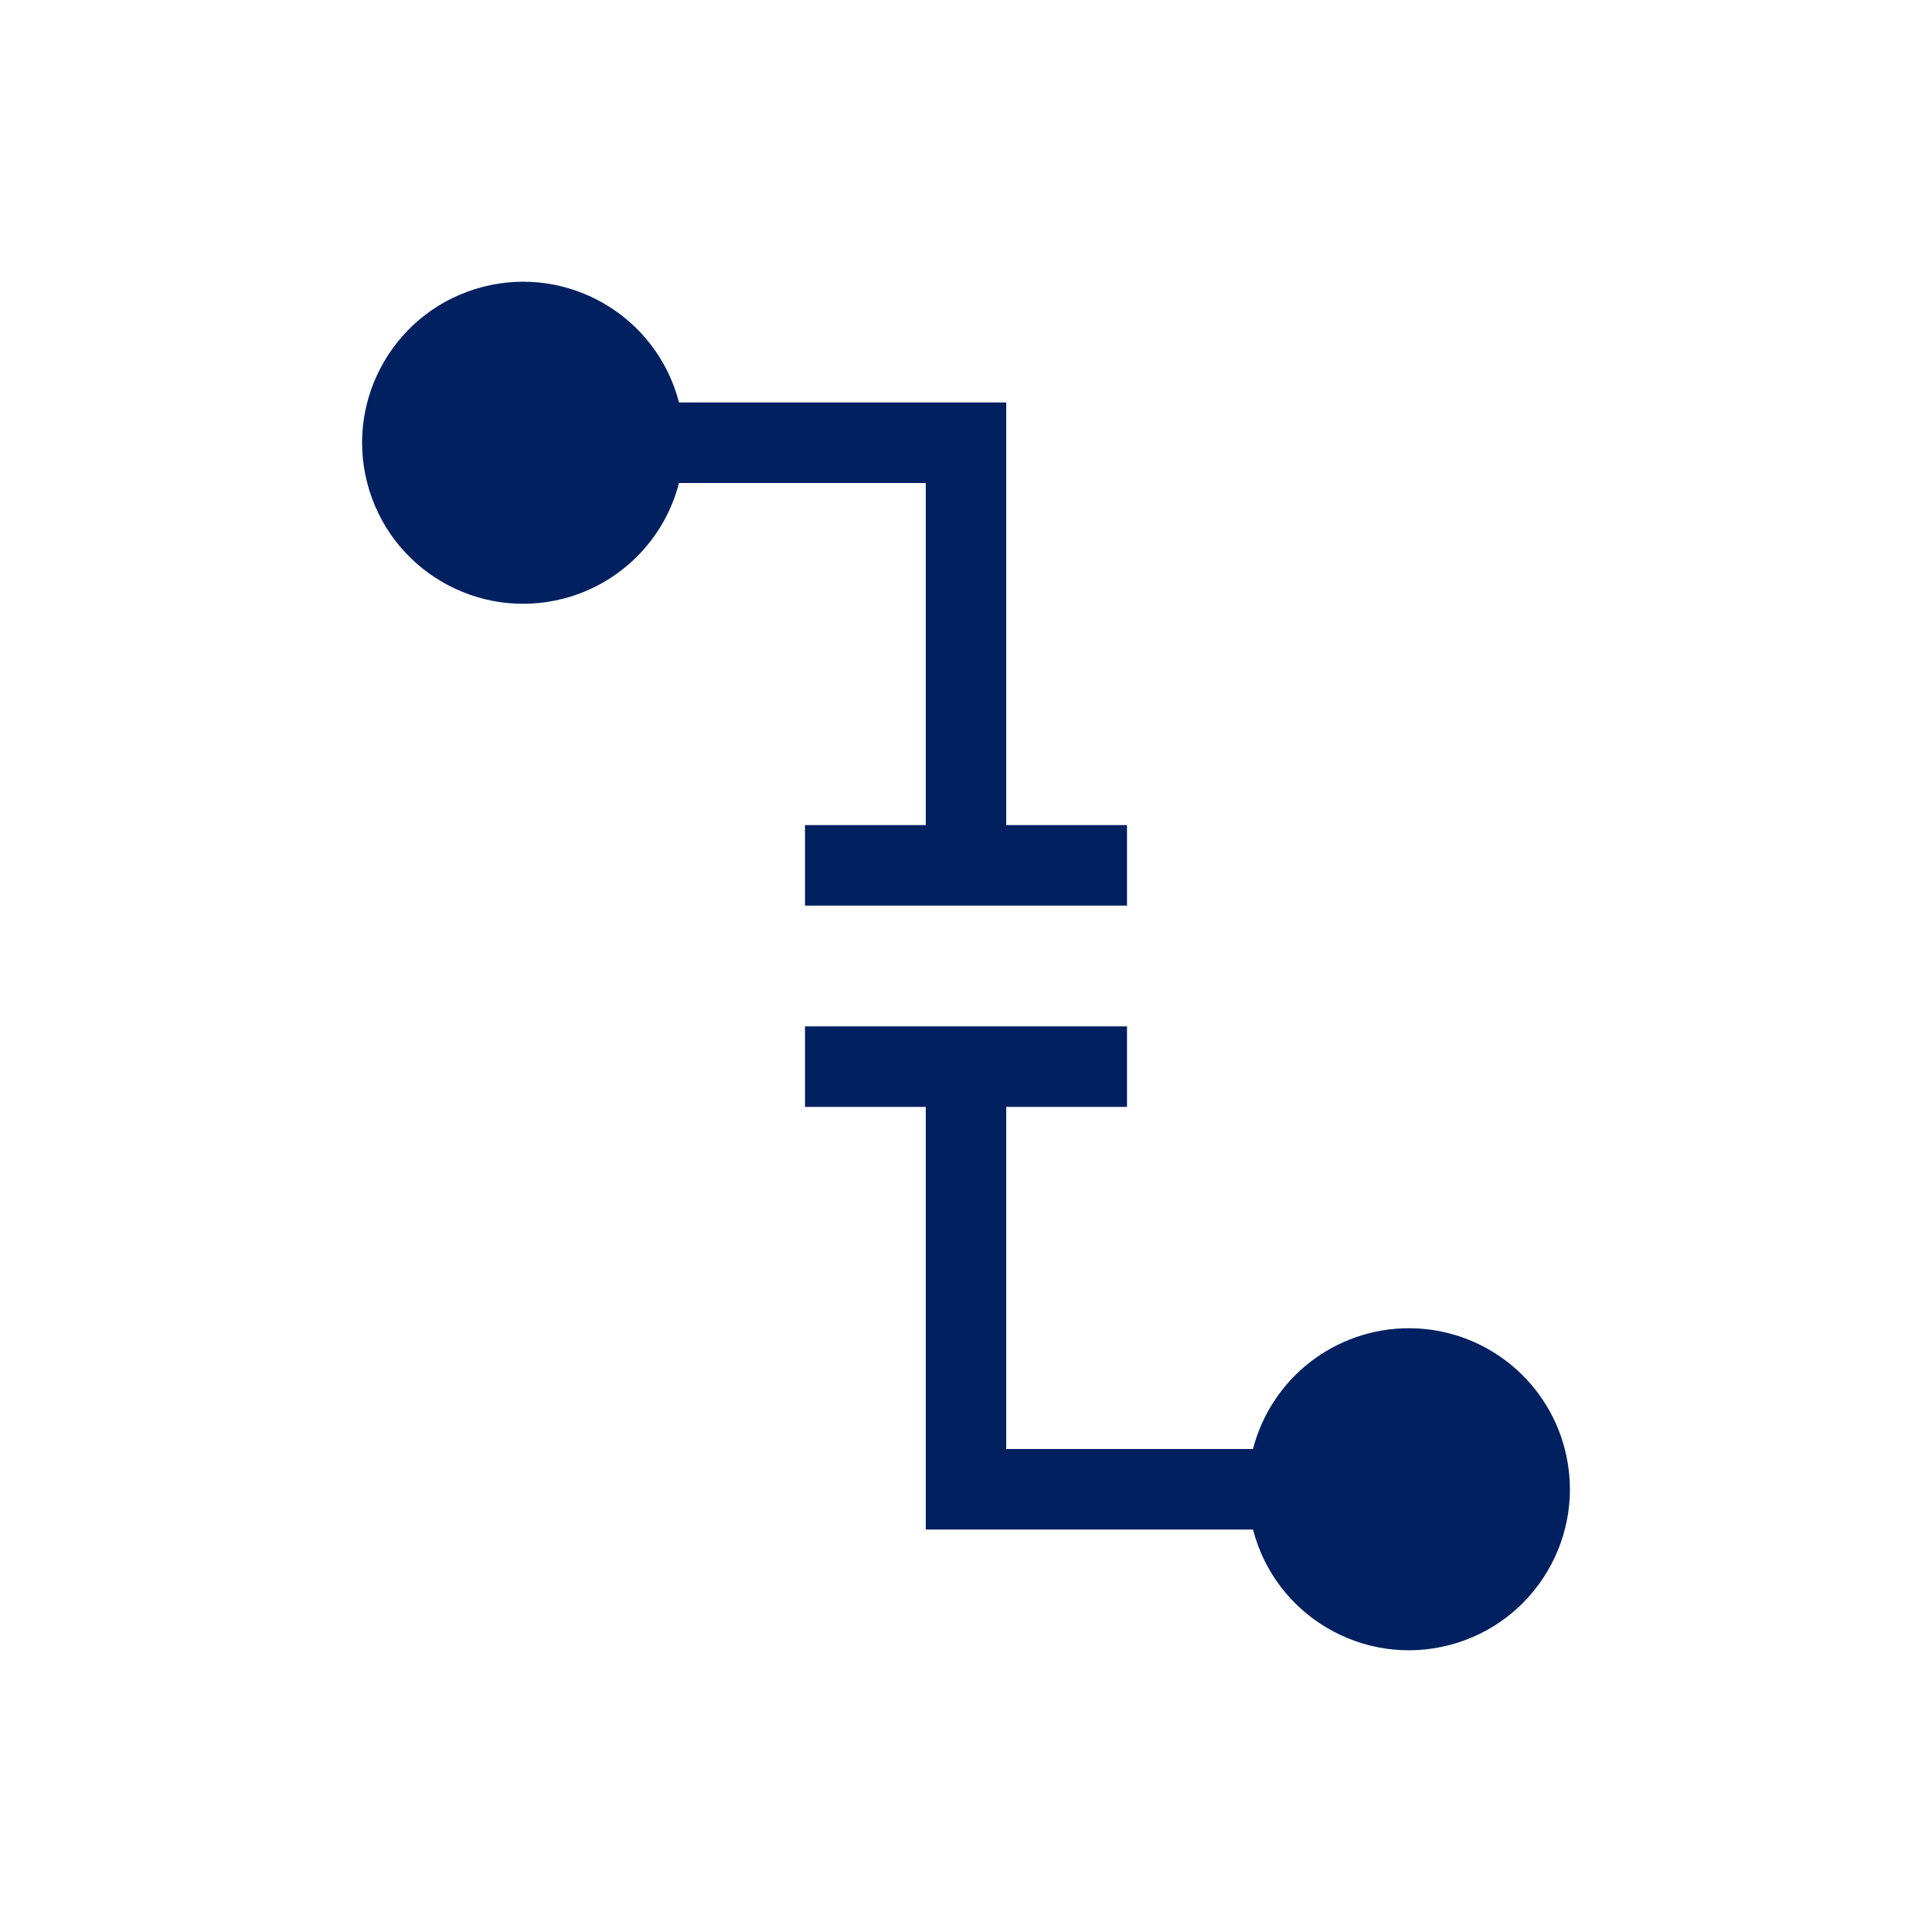
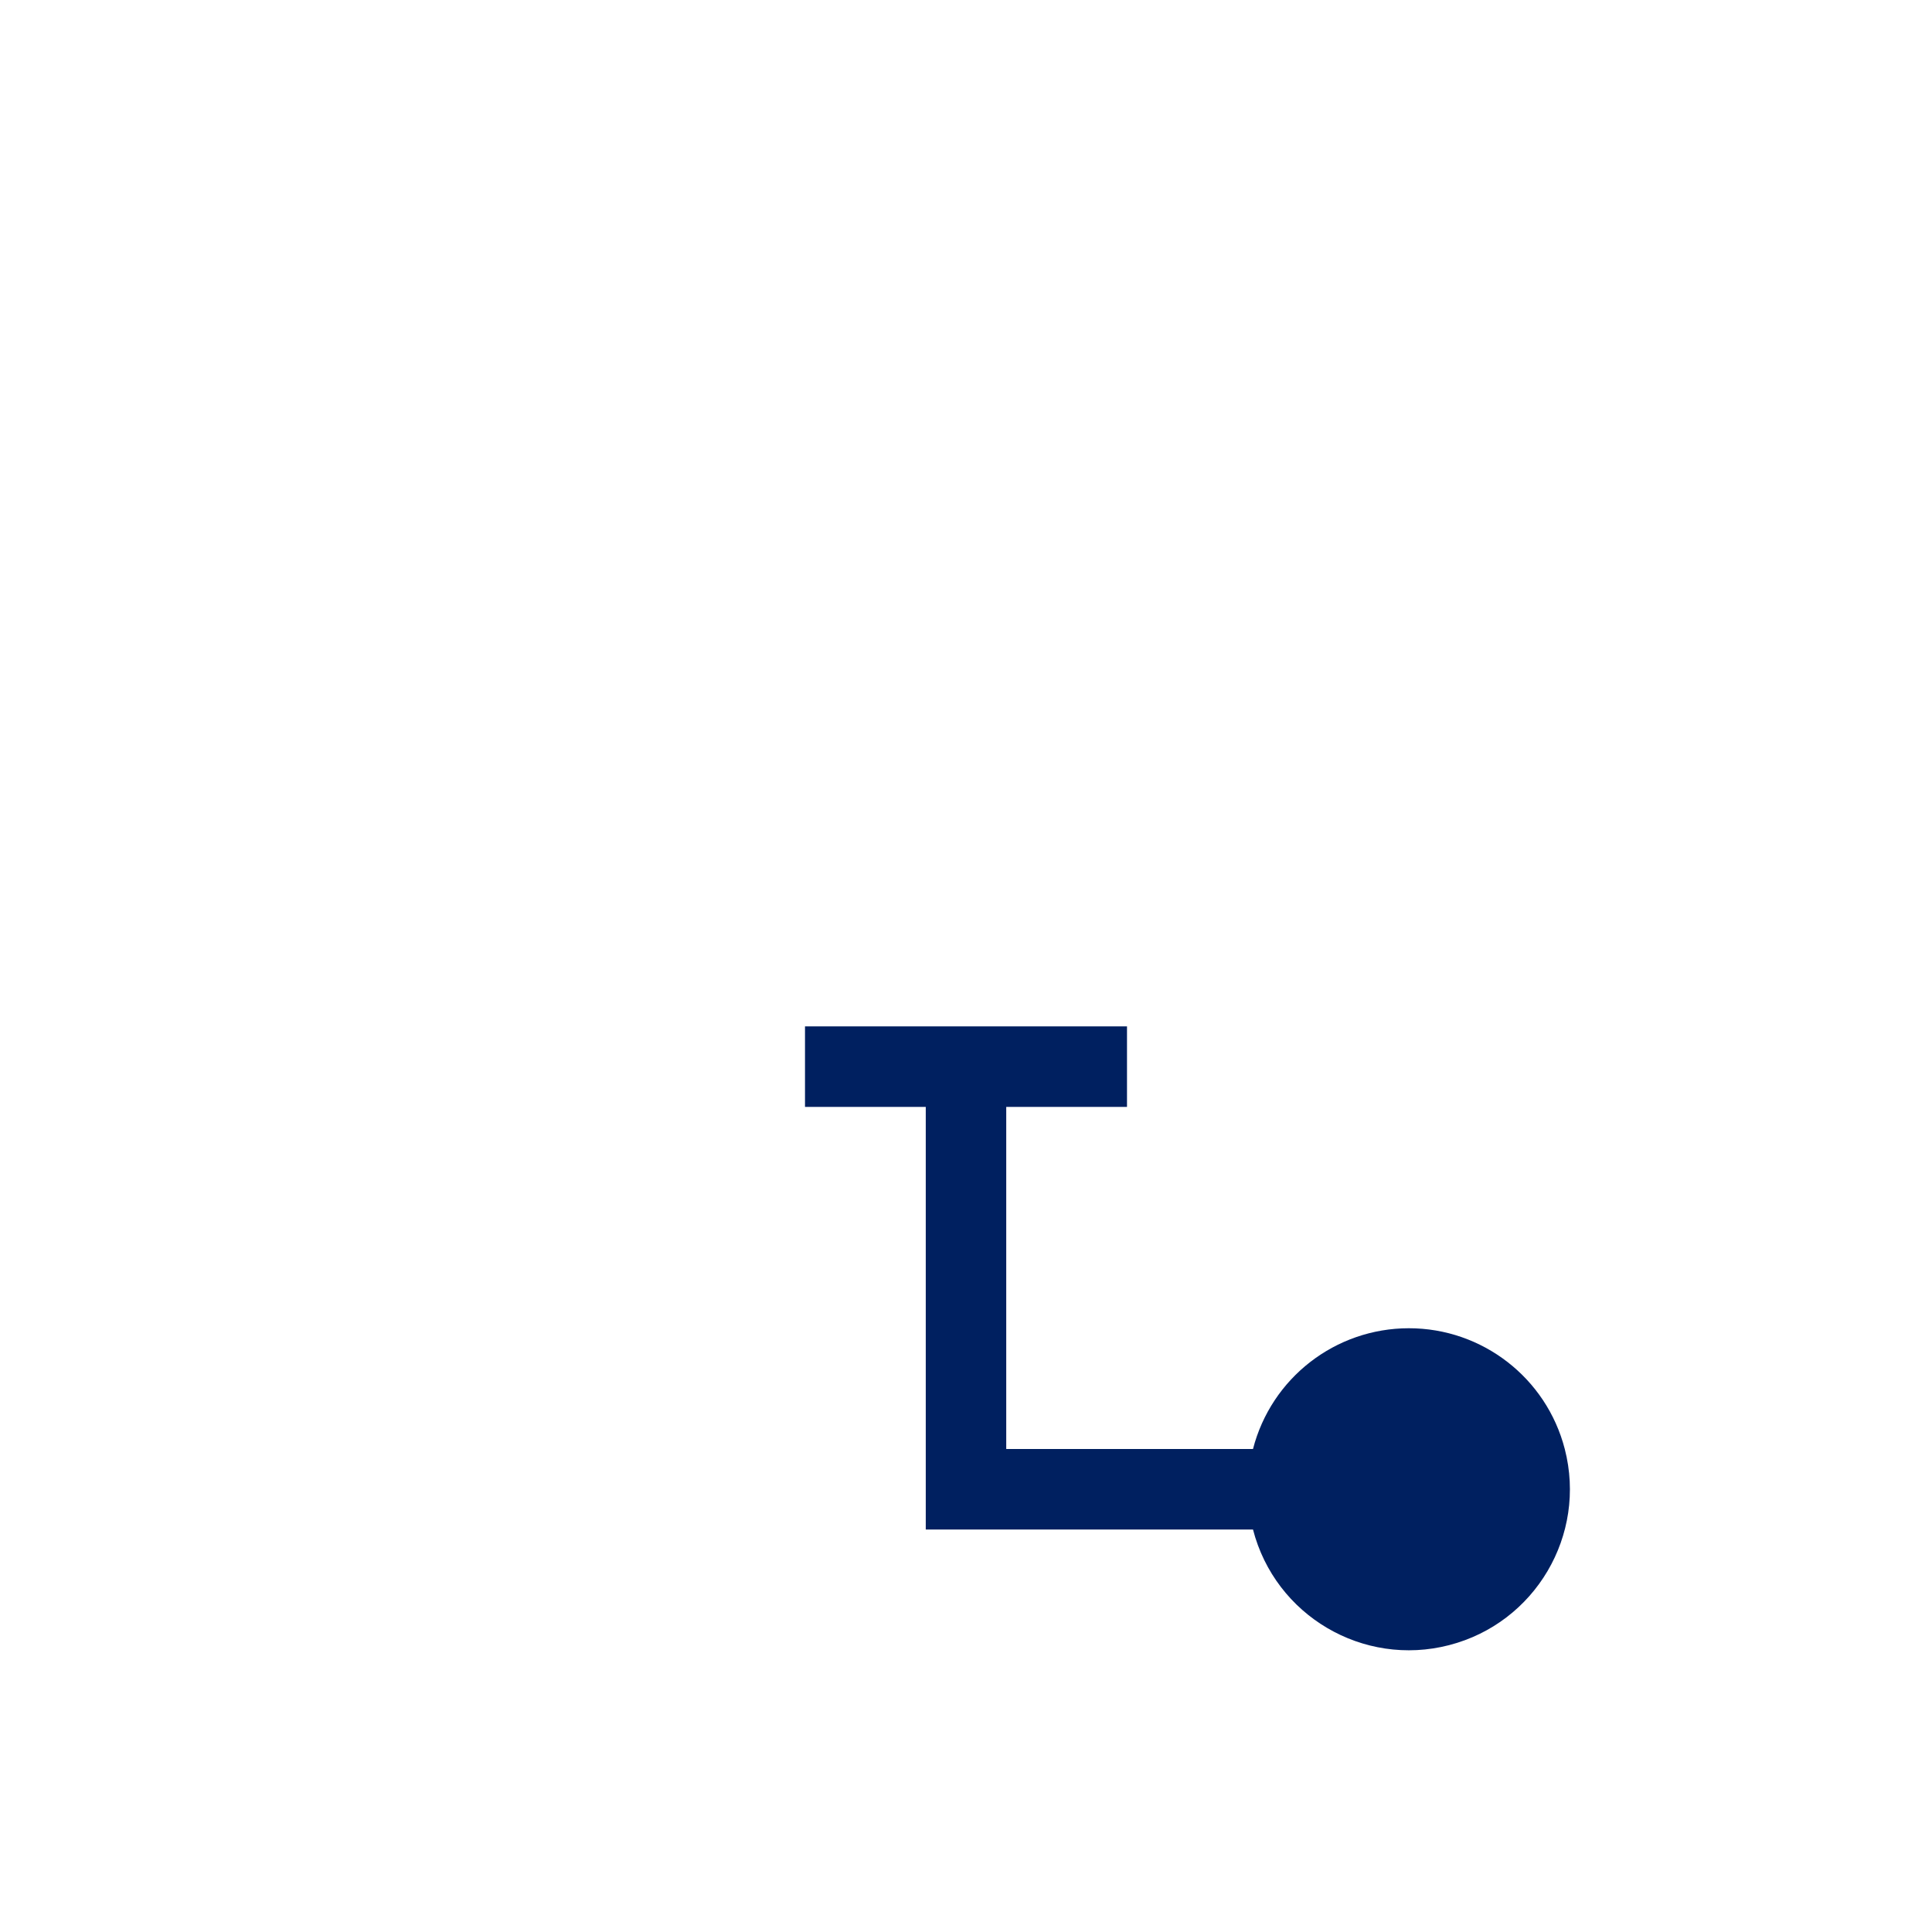
<svg xmlns="http://www.w3.org/2000/svg" width="75" height="75" xml:space="preserve" overflow="hidden">
  <g transform="translate(-102 -752)">
-     <path d="M141.062 784.031 141.062 767.625 128.359 767.625C127.496 764.283 124.088 762.273 120.745 763.136 117.403 763.999 115.393 767.408 116.256 770.75 117.119 774.092 120.528 776.102 123.87 775.239 126.072 774.671 127.791 772.951 128.359 770.75L137.938 770.75 137.938 784.031 133.25 784.031 133.25 787.156 145.75 787.156 145.75 784.031Z" fill="#002060" />
-     <path d="M156.688 803.562C153.839 803.565 151.353 805.492 150.641 808.25L141.062 808.25 141.062 794.969 145.75 794.969 145.75 791.844 133.25 791.844 133.25 794.969 137.938 794.969 137.938 811.375 150.641 811.375C151.504 814.717 154.913 816.727 158.255 815.864 161.597 815.001 163.607 811.592 162.744 808.25 162.031 805.489 159.539 803.56 156.688 803.562Z" fill="#002060" />
+     <path d="M156.688 803.562C153.839 803.565 151.353 805.492 150.641 808.25L141.062 808.25 141.062 794.969 145.75 794.969 145.75 791.844 133.25 791.844 133.25 794.969 137.938 794.969 137.938 811.375 150.641 811.375C151.504 814.717 154.913 816.727 158.255 815.864 161.597 815.001 163.607 811.592 162.744 808.25 162.031 805.489 159.539 803.56 156.688 803.562" fill="#002060" />
  </g>
</svg>